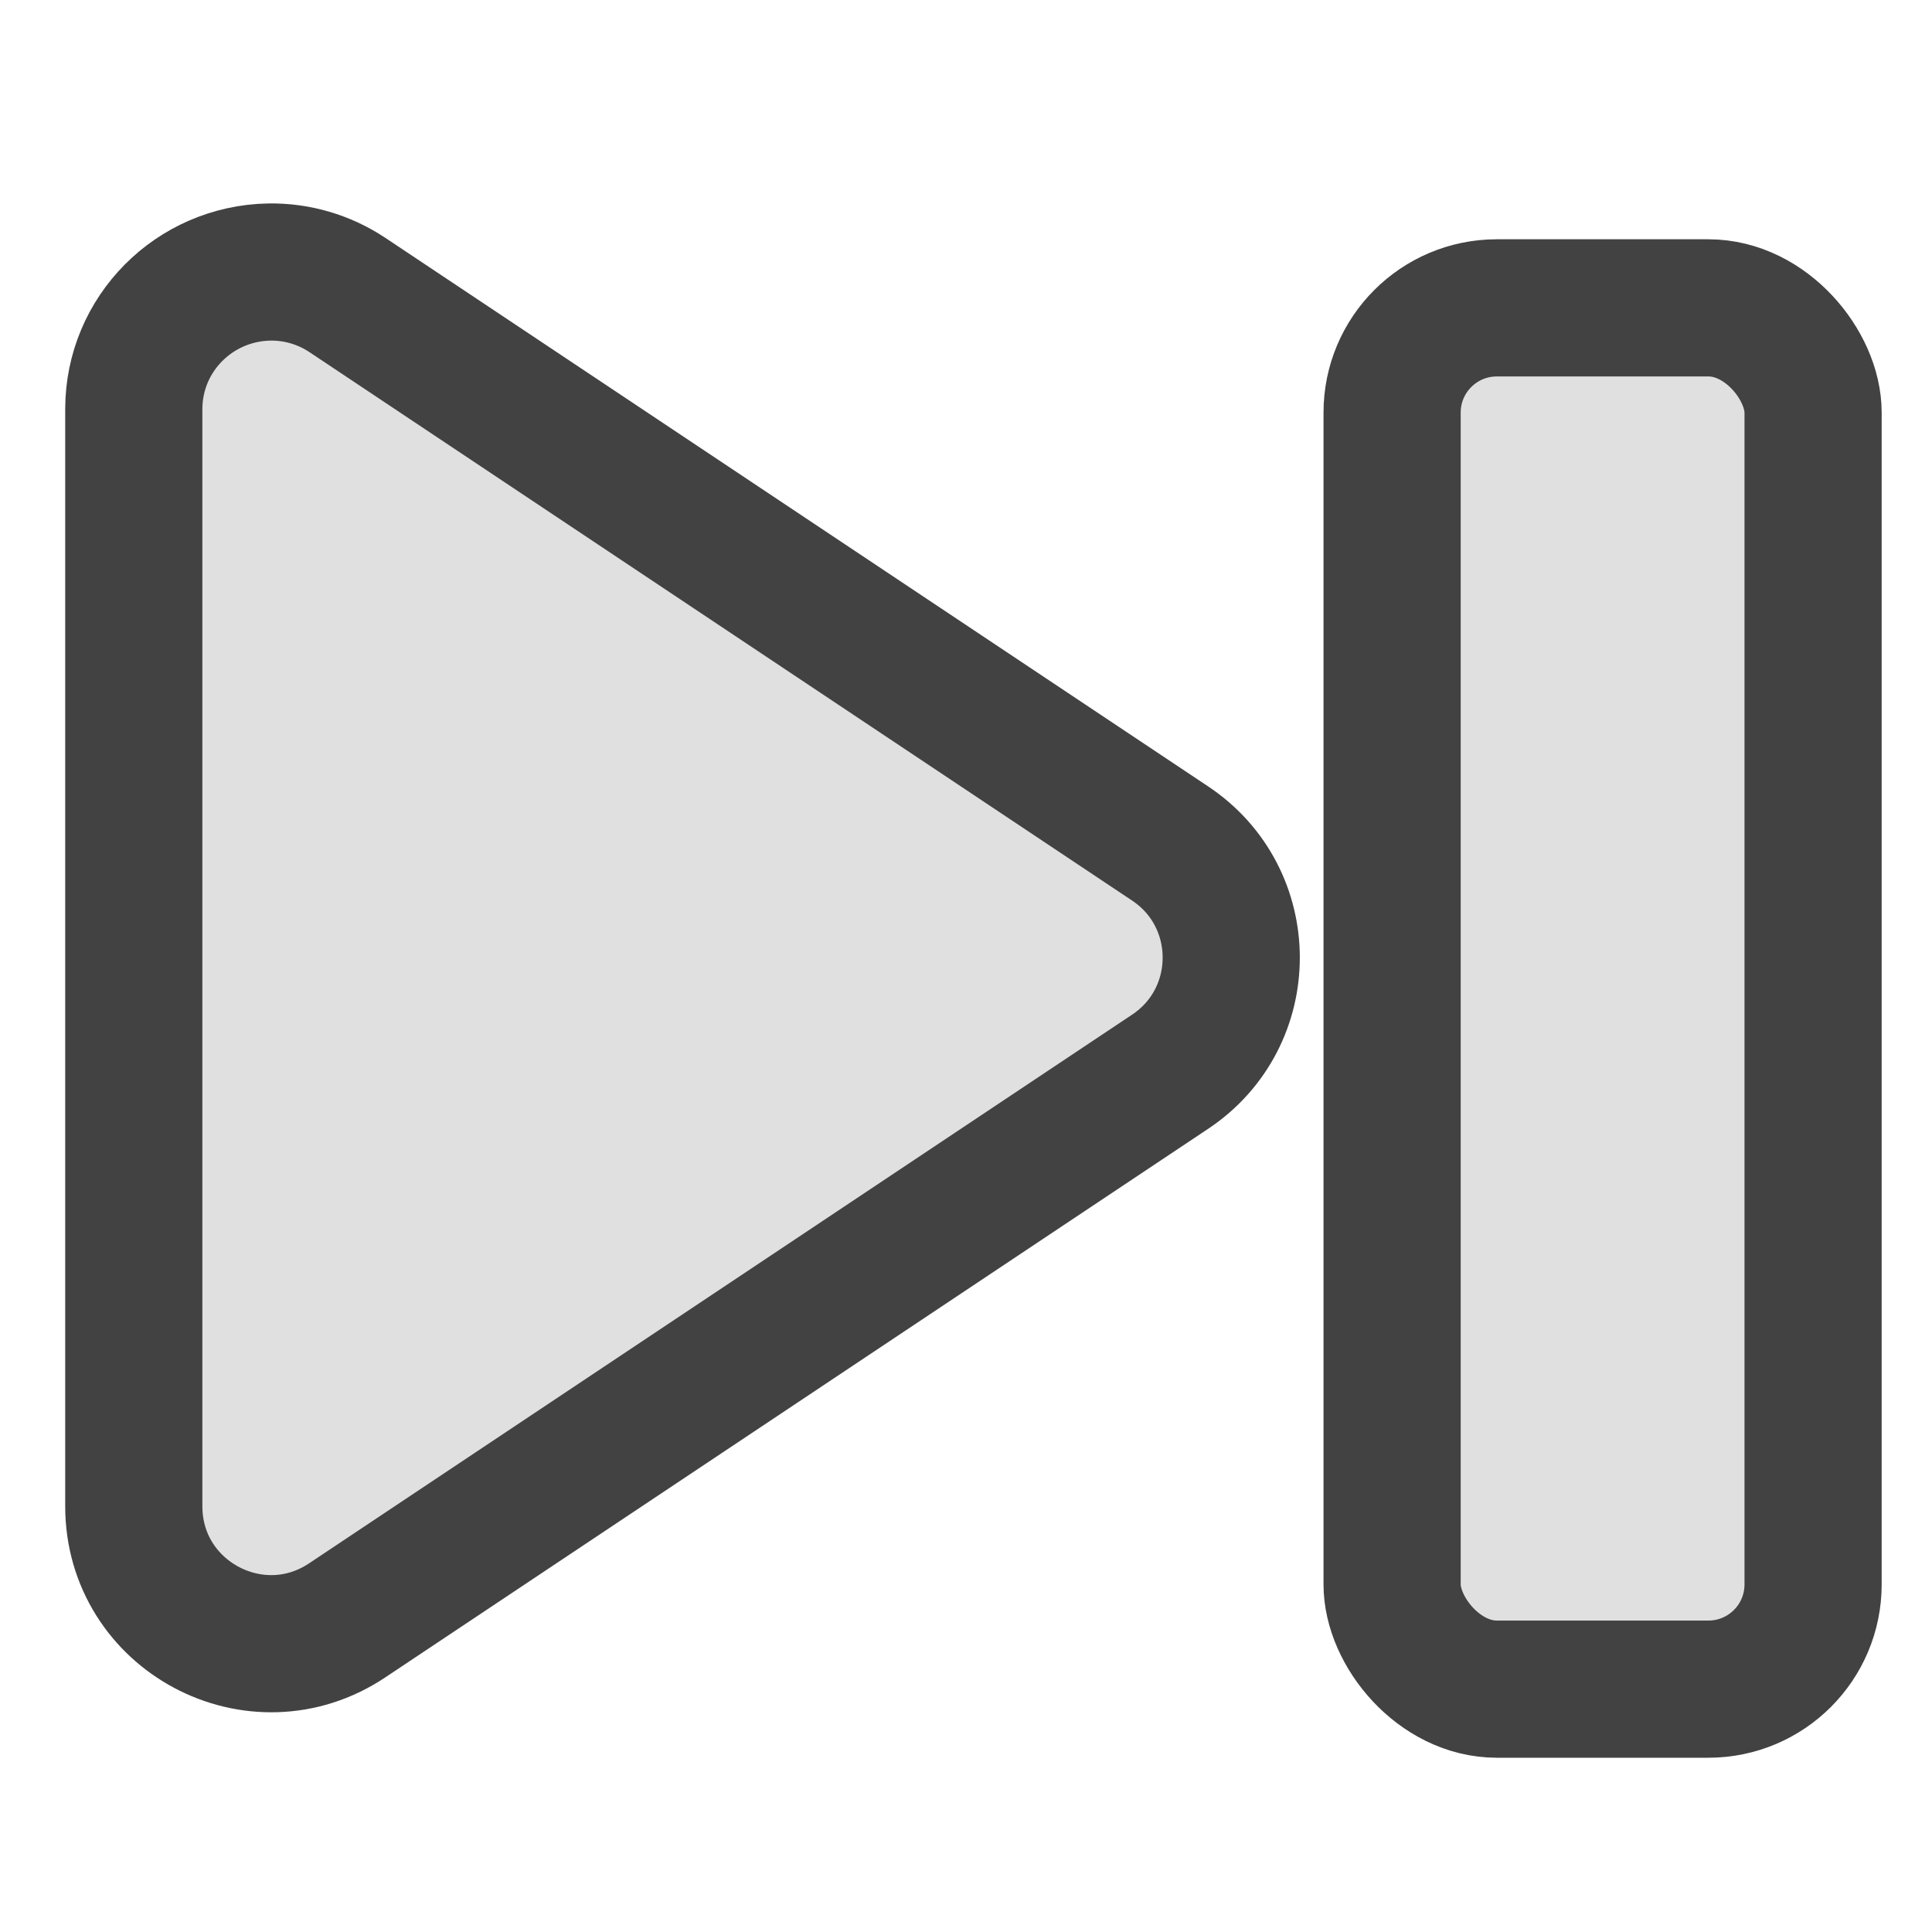
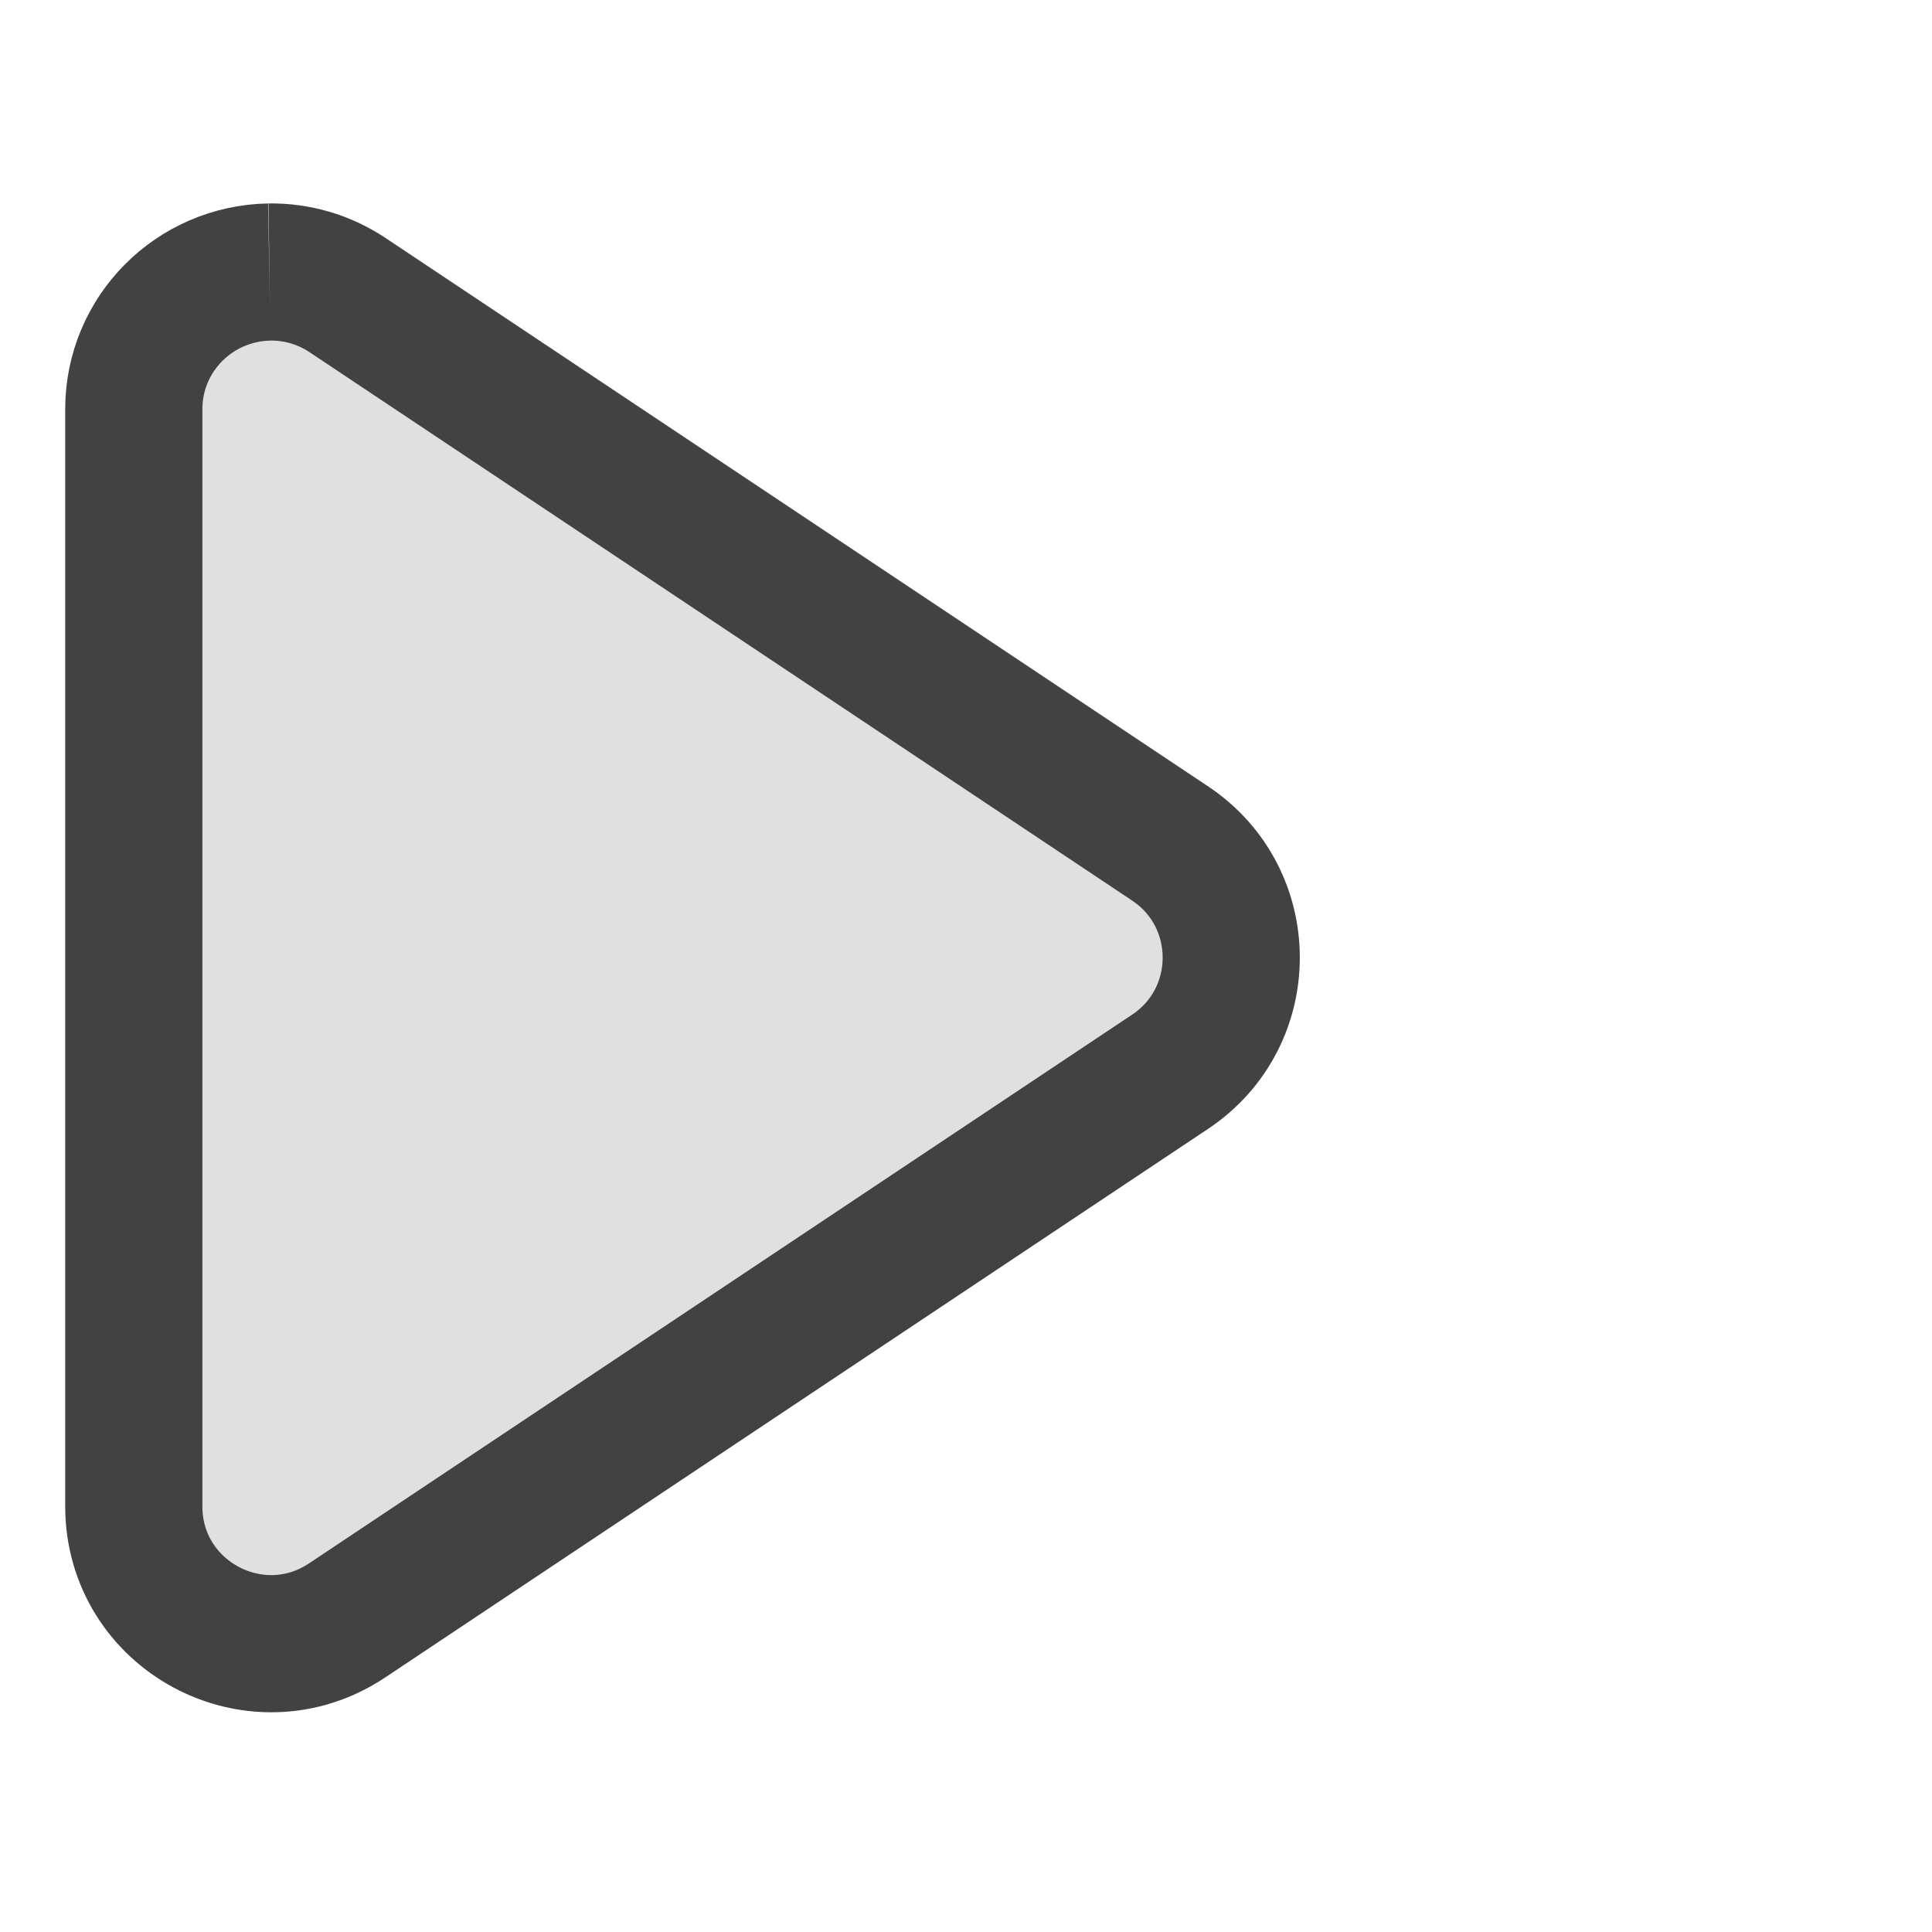
<svg xmlns="http://www.w3.org/2000/svg" height="20" viewBox="0 0 20 20" width="20">
  <g fill="#e0e0e0" stroke="#424242">
-     <path d="m4.988 1039.4c-.547.01-.987.451-.988.998v8c0.0.799.89 1.275 1.555.832l6-4c.594-.396.594-1.268 0-1.664l-6-4c-.168-.111-.365-.169-.566-.166z" fill-rule="evenodd" stroke-width="1" transform="matrix(1.42 0 0 1.42 -4.295 -1473.132)" />
-     <rect height="14.299" ry="1.084" stroke-width="1.42" width="4.358" x="14.411" y="3.187" />
+     <path d="m4.988 1039.4c-.547.01-.987.451-.988.998v8c0.0.799.89 1.275 1.555.832l6-4c.594-.396.594-1.268 0-1.664l-6-4c-.168-.111-.365-.169-.566-.166" fill-rule="evenodd" stroke-width="1" transform="matrix(1.42 0 0 1.42 -4.295 -1473.132)" />
  </g>
</svg>